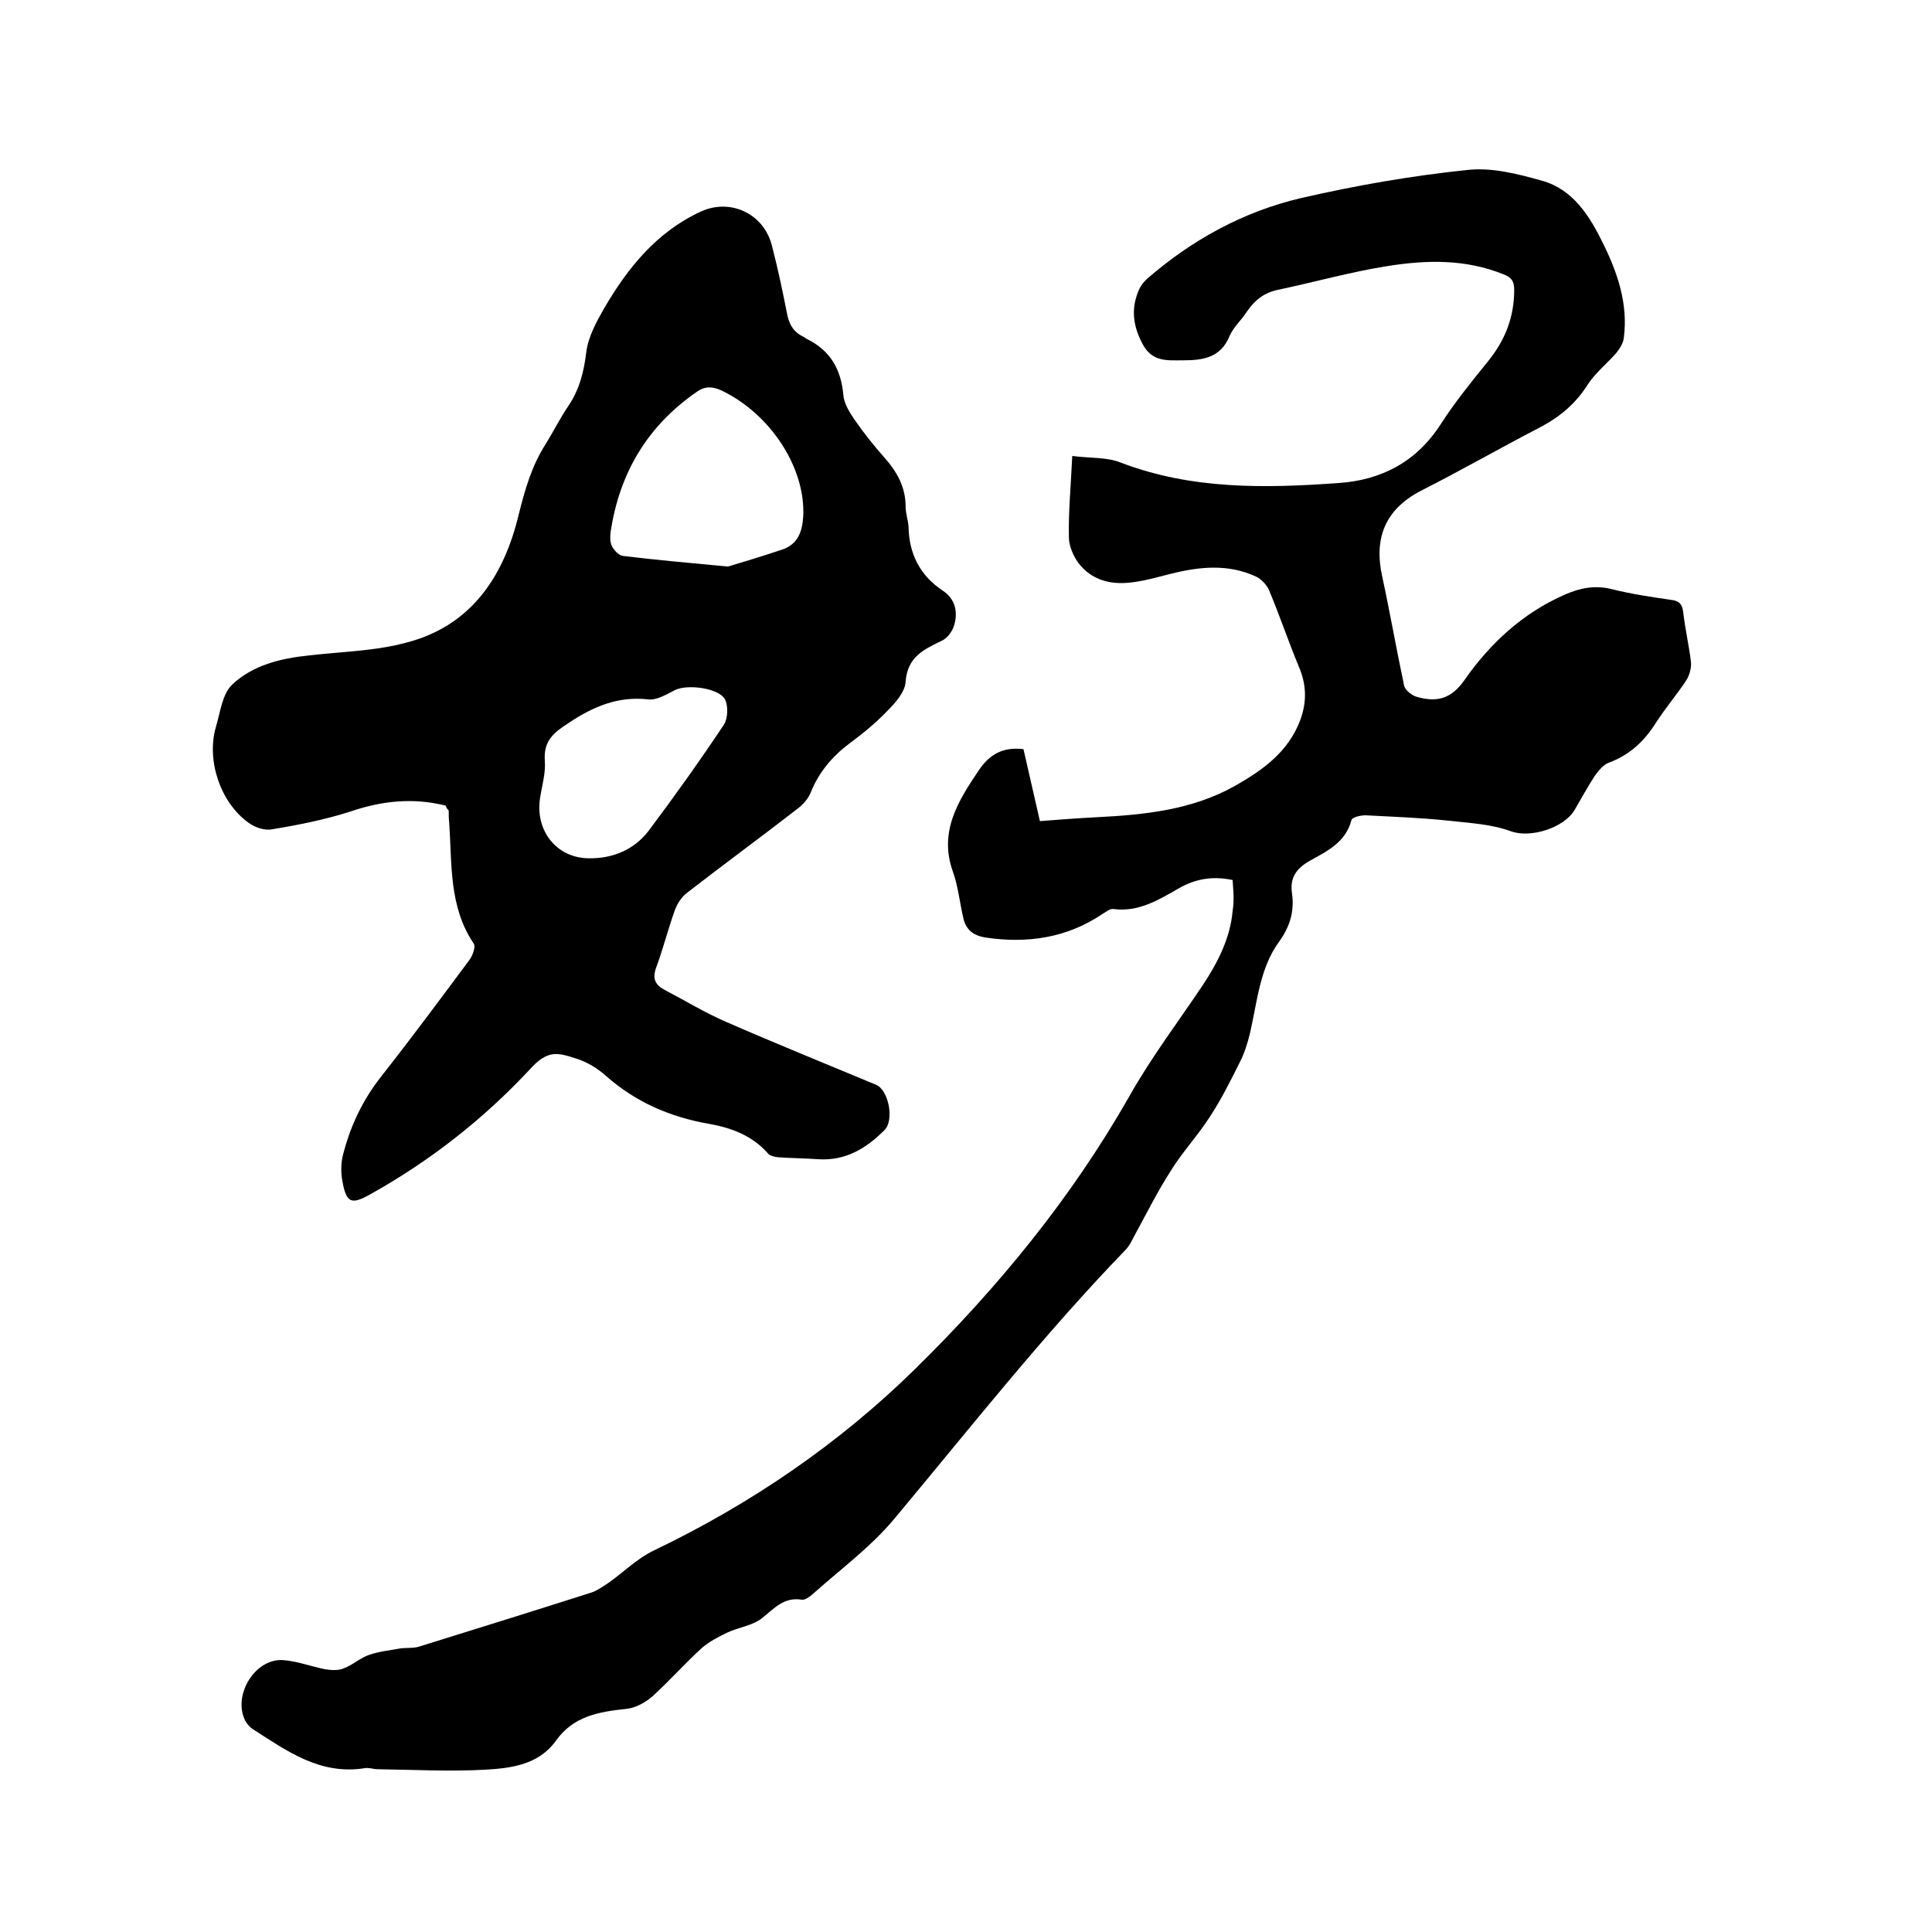
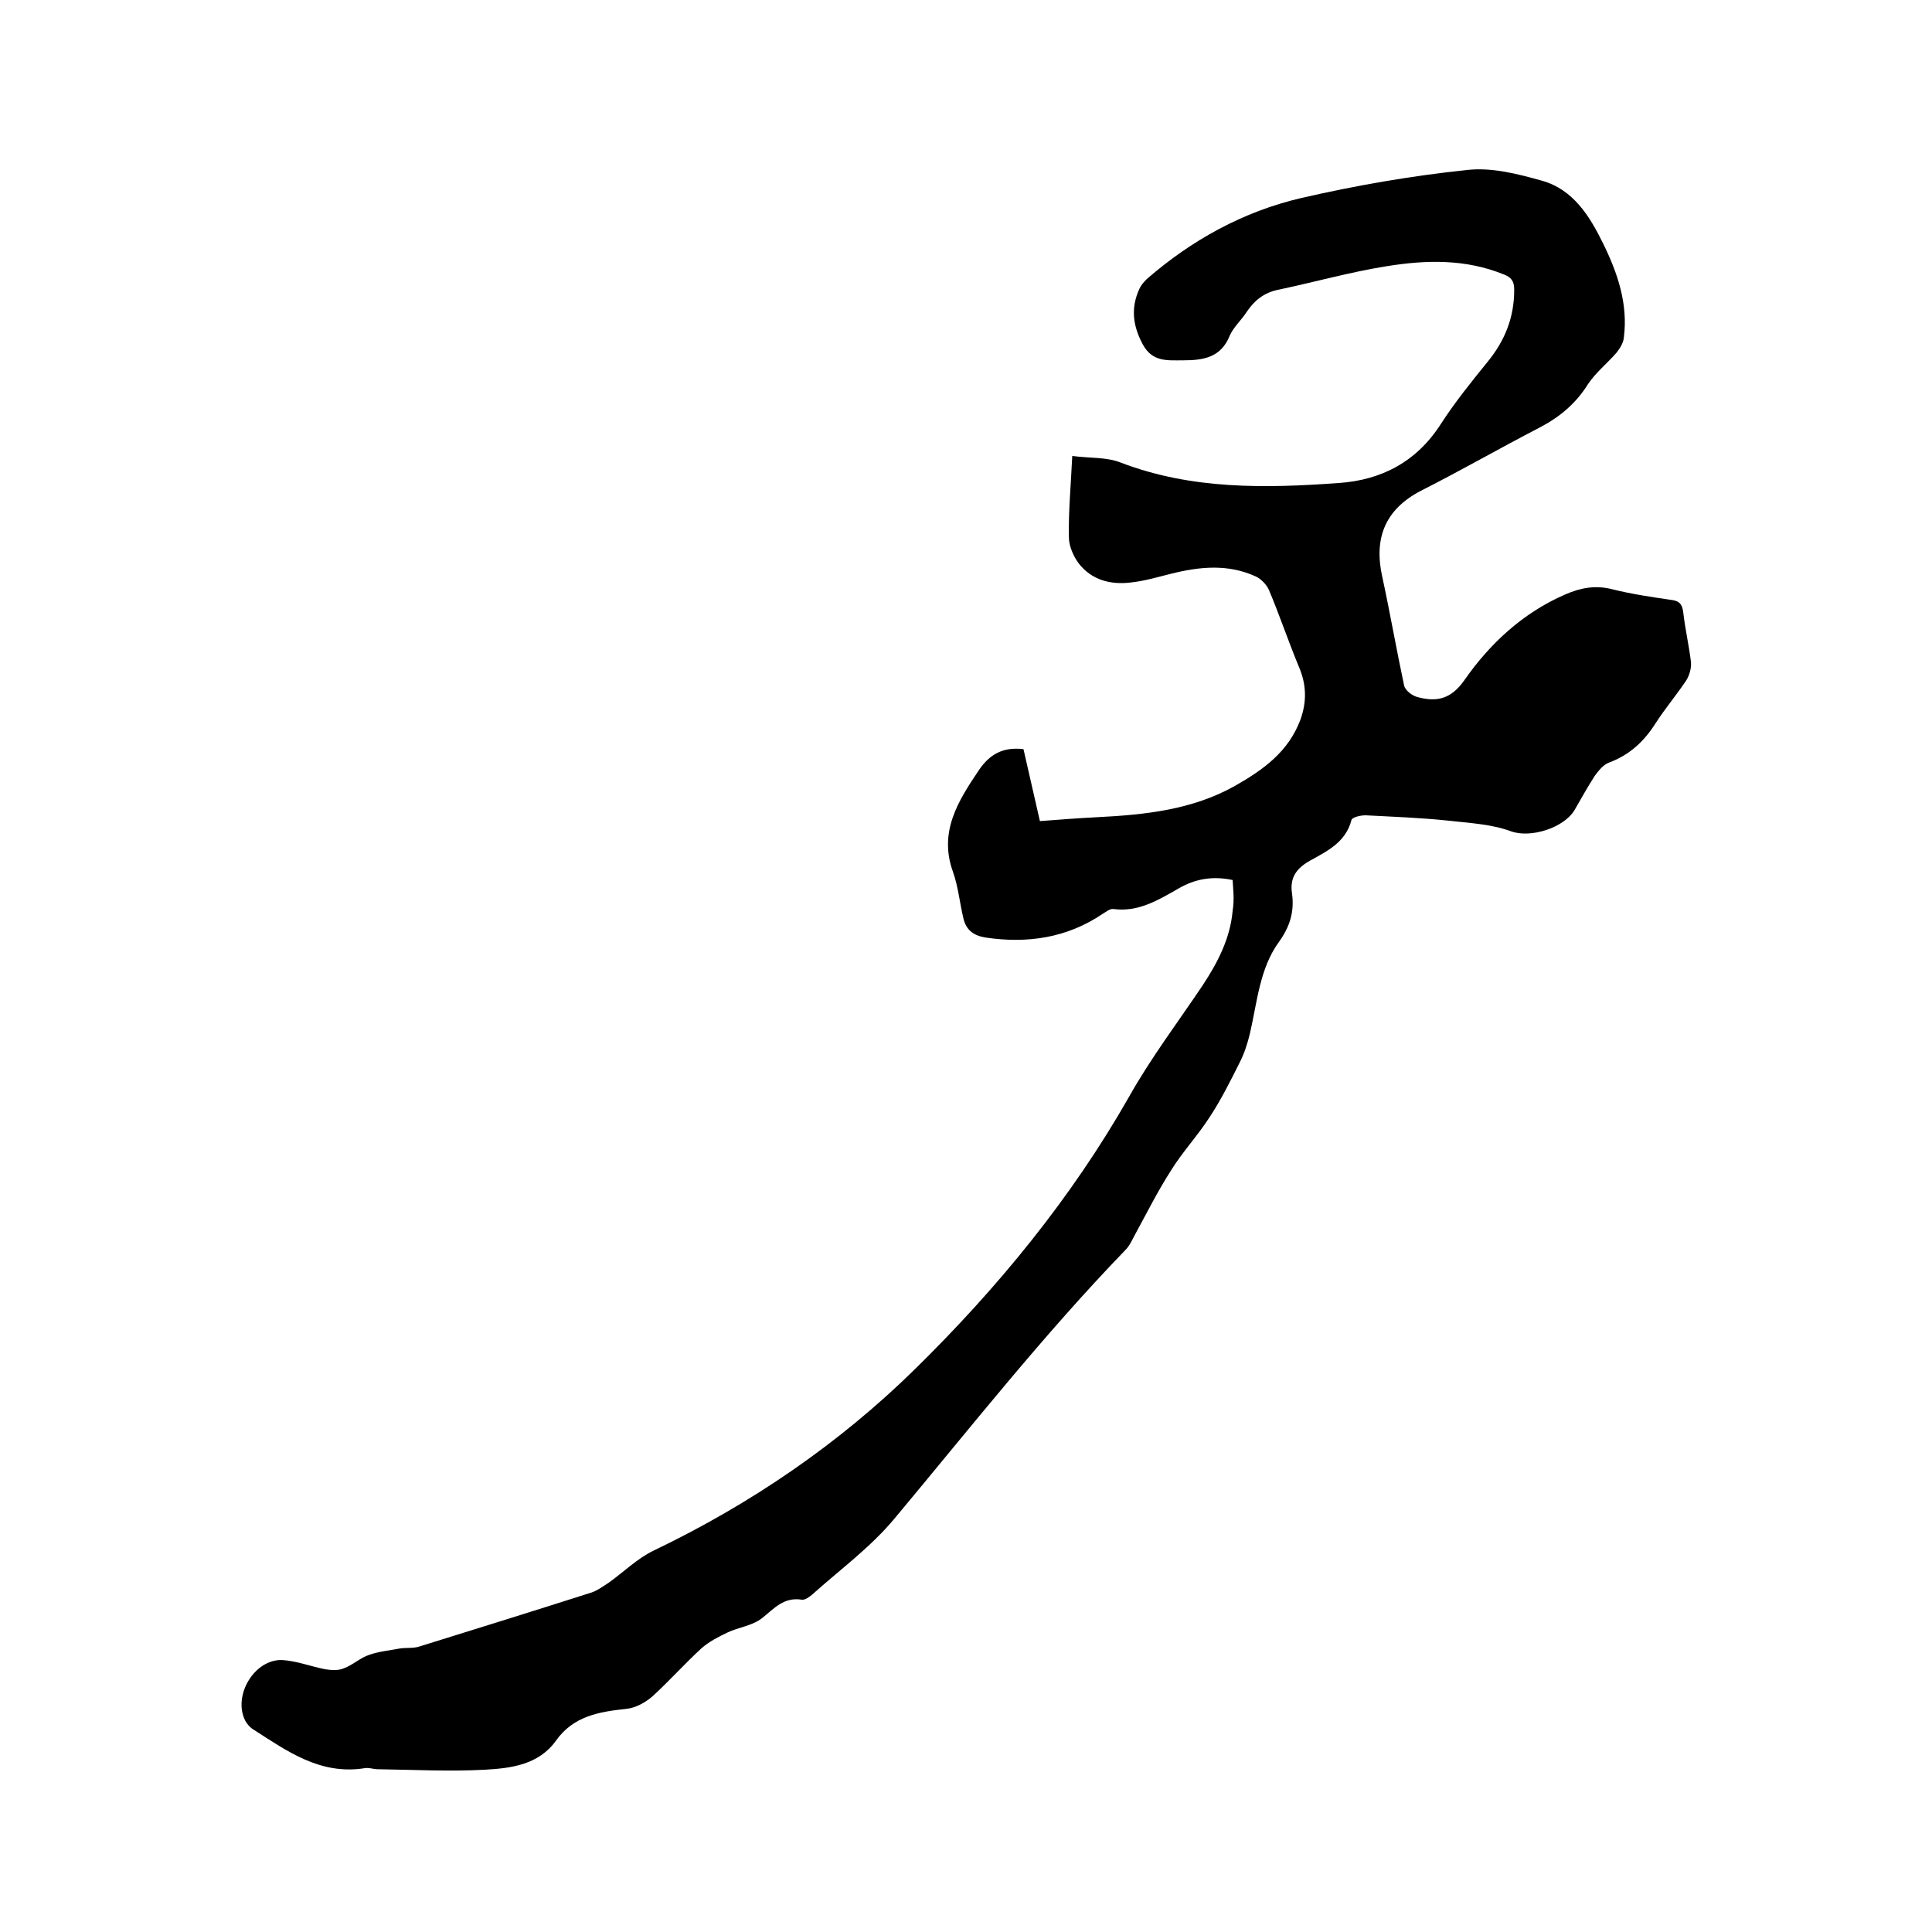
<svg xmlns="http://www.w3.org/2000/svg" enable-background="new 0 0 400 400" viewBox="0 0 400 400">
  <path d="m255.2 182.2c-4.2-.9-7.8-.2-11.1 1.7-4.2 2.4-8.4 5-13.6 4.3-.7-.1-1.5.6-2.2 1-7.4 5-15.6 6.2-24.3 4.9-2.4-.4-3.9-1.5-4.5-3.8-.8-3.3-1.1-6.7-2.2-9.8-3-8.3 1.1-14.7 5.4-21.1 2.2-3.2 4.9-4.8 9.2-4.3 1.1 4.8 2.2 9.7 3.4 14.9 3.9-.3 7.8-.6 11.7-.8 10-.5 19.8-1.5 28.7-6.5 5.8-3.3 11-7 13.5-13.6 1.4-3.8 1.3-7.4-.3-11.1-2.2-5.3-4-10.7-6.2-15.9-.5-1.1-1.6-2.2-2.6-2.7-5.8-2.7-11.7-2.1-17.7-.6-2.8.7-5.5 1.5-8.3 1.8-4.2.5-8.1-.5-10.8-4-1.1-1.5-2-3.6-2-5.4-.1-5.3.4-10.5.7-16.8 3.7.5 7.2.2 10.1 1.4 14.7 5.6 29.9 5.3 45.1 4.2 8.8-.6 16.1-4.4 21.1-12.2 2.9-4.5 6.3-8.7 9.7-12.9 3.6-4.4 5.5-9.2 5.5-14.9 0-1.8-.6-2.6-2.2-3.2-7.9-3.2-16-3-24.1-1.7-7.6 1.2-15 3.3-22.6 4.9-2.9.6-4.9 2.2-6.5 4.6-1.1 1.7-2.7 3.1-3.5 4.9-1.8 4.5-5.4 5.1-9.6 5.1-3.3 0-6.4.4-8.4-3.3-2.1-3.9-2.5-7.6-.7-11.5.3-.7.9-1.4 1.5-2 9.3-8.1 20-14 32-16.8 11.3-2.6 22.8-4.6 34.3-5.8 5.1-.6 10.5.8 15.5 2.2 6.5 1.8 9.9 7.3 12.7 13 3 6.1 5.2 12.5 4.3 19.5-.1 1.1-.8 2.2-1.5 3.1-1.9 2.2-4.3 4.1-5.9 6.5-2.5 4-5.8 6.8-10 9-8.3 4.3-16.3 8.9-24.6 13.1-7.5 3.9-9.8 9.9-8 17.9 1.6 7.4 2.9 14.9 4.5 22.4.2 1 1.6 2.1 2.7 2.4 4 1.1 7 .5 9.8-3.5 5.3-7.6 12.1-13.9 20.8-17.7 3.2-1.4 6.3-2 9.8-1.1 4 1 8.1 1.6 12.2 2.2 1.7.2 2.3.9 2.5 2.6.4 3.5 1.2 6.9 1.6 10.3.1 1.2-.3 2.7-1 3.8-2 3-4.3 5.7-6.3 8.8-2.4 3.8-5.4 6.6-9.7 8.2-1.1.4-2.1 1.6-2.9 2.7-1.5 2.3-2.8 4.7-4.2 7.1-2.2 3.7-9.1 5.9-13.2 4.4s-8.6-1.7-13-2.2c-5.7-.6-11.4-.8-17.1-1.1-1 0-2.8.4-2.9 1-1.2 4.6-5 6.4-8.6 8.4-2.8 1.6-4.2 3.5-3.7 6.8.5 3.7-.4 6.8-2.7 10-4 5.5-4.5 12.4-6 18.9-.5 2.1-1.2 4.3-2.2 6.2-1.9 3.8-3.8 7.6-6.1 11.1-2.5 3.9-5.7 7.3-8.1 11.2-2.7 4.2-5 8.8-7.4 13.2-.6 1.1-1.1 2.3-2 3.2-17 17.6-32.1 36.8-47.8 55.6-4.9 5.9-11.2 10.5-17 15.7-.6.5-1.5 1.2-2.2 1.1-3.7-.6-5.7 1.8-8.2 3.8-2 1.6-4.9 1.9-7.2 3-1.9.9-3.8 1.9-5.3 3.2-3.5 3.2-6.7 6.8-10.2 10-1.5 1.3-3.5 2.4-5.4 2.6-5.7.6-11 1.5-14.6 6.6-3.6 5-9.3 5.7-14.7 6-7.4.4-14.8 0-22.2-.1-.9 0-1.9-.4-2.8-.2-9.1 1.4-15.9-3.5-22.9-8-.7-.4-1.3-1.1-1.7-1.8-2.7-5.2 1.9-12.9 7.7-12.6 3 .2 5.8 1.3 8.8 1.9 1.3.2 2.8.3 3.9-.2 1.9-.7 3.4-2.2 5.3-2.8 2-.7 4.2-.9 6.3-1.3 1.3-.2 2.8 0 4-.4 11.9-3.7 23.8-7.4 35.7-11.2 1.2-.4 2.4-1.3 3.5-2 3.1-2.2 6-5.1 9.4-6.7 20-9.6 38.2-22 54-37.5 17.2-16.9 32.4-35.4 44.4-56.5 4.5-8 10.1-15.4 15.2-23 3.1-4.7 5.7-9.7 6.2-15.4.4-2.5.1-4.5 0-6.4z" />
-   <path d="m92.3 166.8c-6.8-1.7-13.2-1-19.7 1.2-5.3 1.7-10.8 2.8-16.3 3.7-1.5.3-3.6-.4-4.9-1.4-5.8-4.2-8.7-12.9-6.7-19.8.9-3 1.3-6.7 3.3-8.7 4.3-4.1 10.1-5.5 16-6.1 6.8-.8 13.8-.9 20.3-2.7 13.4-3.5 20.1-13.9 23.1-26.5 1.3-5.2 2.7-10.1 5.6-14.6 1.6-2.6 3-5.4 4.7-7.9 2.3-3.4 3.2-7.1 3.7-11.2.4-3.1 2.1-6.2 3.7-9 4.9-8.4 10.9-15.8 20-20 6.1-2.8 13 .4 14.7 7 1.2 4.6 2.2 9.3 3.1 13.9.4 2.3 1.3 4 3.4 5 .3.1.5.4.8.5 4.8 2.4 7 6.2 7.5 11.5.1 1.8 1.3 3.7 2.4 5.3 1.8 2.6 3.8 5.1 5.9 7.5 2.7 3 4.6 6.2 4.6 10.4 0 1.4.5 2.7.6 4.1.1 5.6 2.3 10.1 7.1 13.3 2.6 1.7 3.2 4.5 2.3 7.3-.4 1.2-1.4 2.6-2.6 3.1-3.7 1.8-7 3.3-7.4 8.4-.1 2.2-2.2 4.5-3.9 6.2-2.3 2.4-5 4.6-7.7 6.6-3.6 2.7-6.4 6-8.1 10.3-.5 1.2-1.5 2.3-2.5 3.1-7.6 5.9-15.4 11.6-23 17.5-1.2.9-2.1 2.3-2.6 3.7-1.4 3.9-2.4 7.9-3.8 11.7-.9 2.4-.3 3.7 1.8 4.8 4.2 2.2 8.3 4.7 12.7 6.6 10.3 4.5 20.7 8.7 31 13 2.6 1.1 3.8 7.4 1.7 9.4-3.8 3.8-8.1 6.4-13.8 6-2.7-.2-5.5-.2-8.2-.4-.8-.1-1.8-.3-2.2-.9-3.2-3.6-7.5-5.2-12-6-8.1-1.4-15.3-4.5-21.5-10-1.7-1.5-3.8-2.8-6-3.5-4-1.3-6-1.9-9.7 2.2-9.6 10.3-20.7 19-33.1 25.9-3.9 2.2-4.9 1.7-5.7-2.7-.4-2-.3-4.3.3-6.2 1.5-5.6 4-10.8 7.7-15.5 6.3-8 12.3-16.1 18.4-24.3.6-.9 1.2-2.6.8-3.2-5.2-7.7-4.5-16.5-5.1-25.1-.1-.8-.1-1.7-.1-2.5-.4-.4-.5-.6-.6-1zm58.4-49.5c2.7-.8 7-2.1 11.2-3.5 3.3-1.1 4.2-3.7 4.4-6.9.5-10-6.7-21.1-16.8-26-1.9-.9-3.5-1-5.2.2-10.3 7.1-16.1 16.9-17.9 29.2-.1.9-.1 2 .3 2.8.5.9 1.4 1.9 2.3 2 6.5.8 13.2 1.4 21.7 2.2zm-28.9 60.4c5.1.1 9.5-1.8 12.5-5.7 5.4-7.2 10.6-14.5 15.6-22 .8-1.3.9-3.8.2-5.2-1.3-2.4-7.9-3.2-10.4-1.9-1.8.9-3.7 2.1-5.5 1.9-6.3-.7-11.4 1.5-16.5 4.9-3.1 2-5.2 3.7-4.9 7.8.2 2.6-.6 5.2-1 7.8-1 6.8 3.5 12.3 10 12.4z" />
</svg>